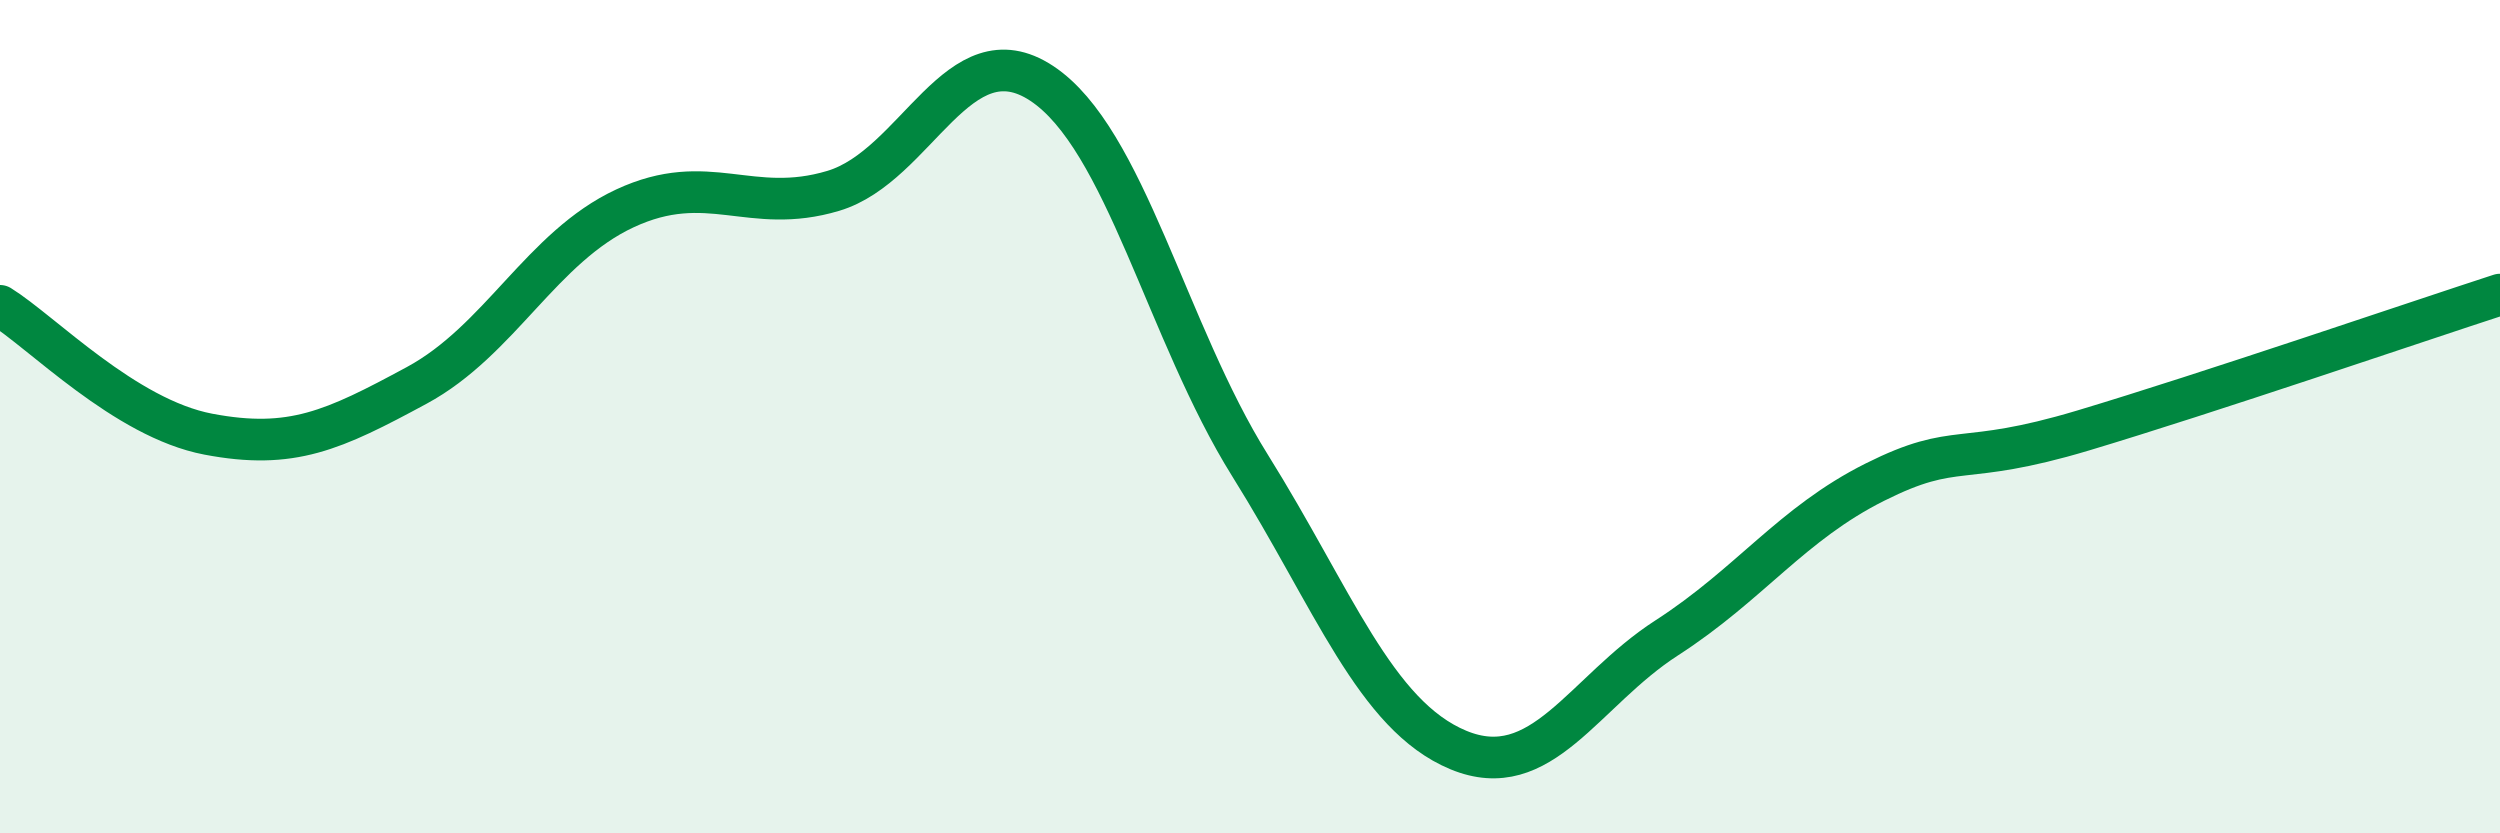
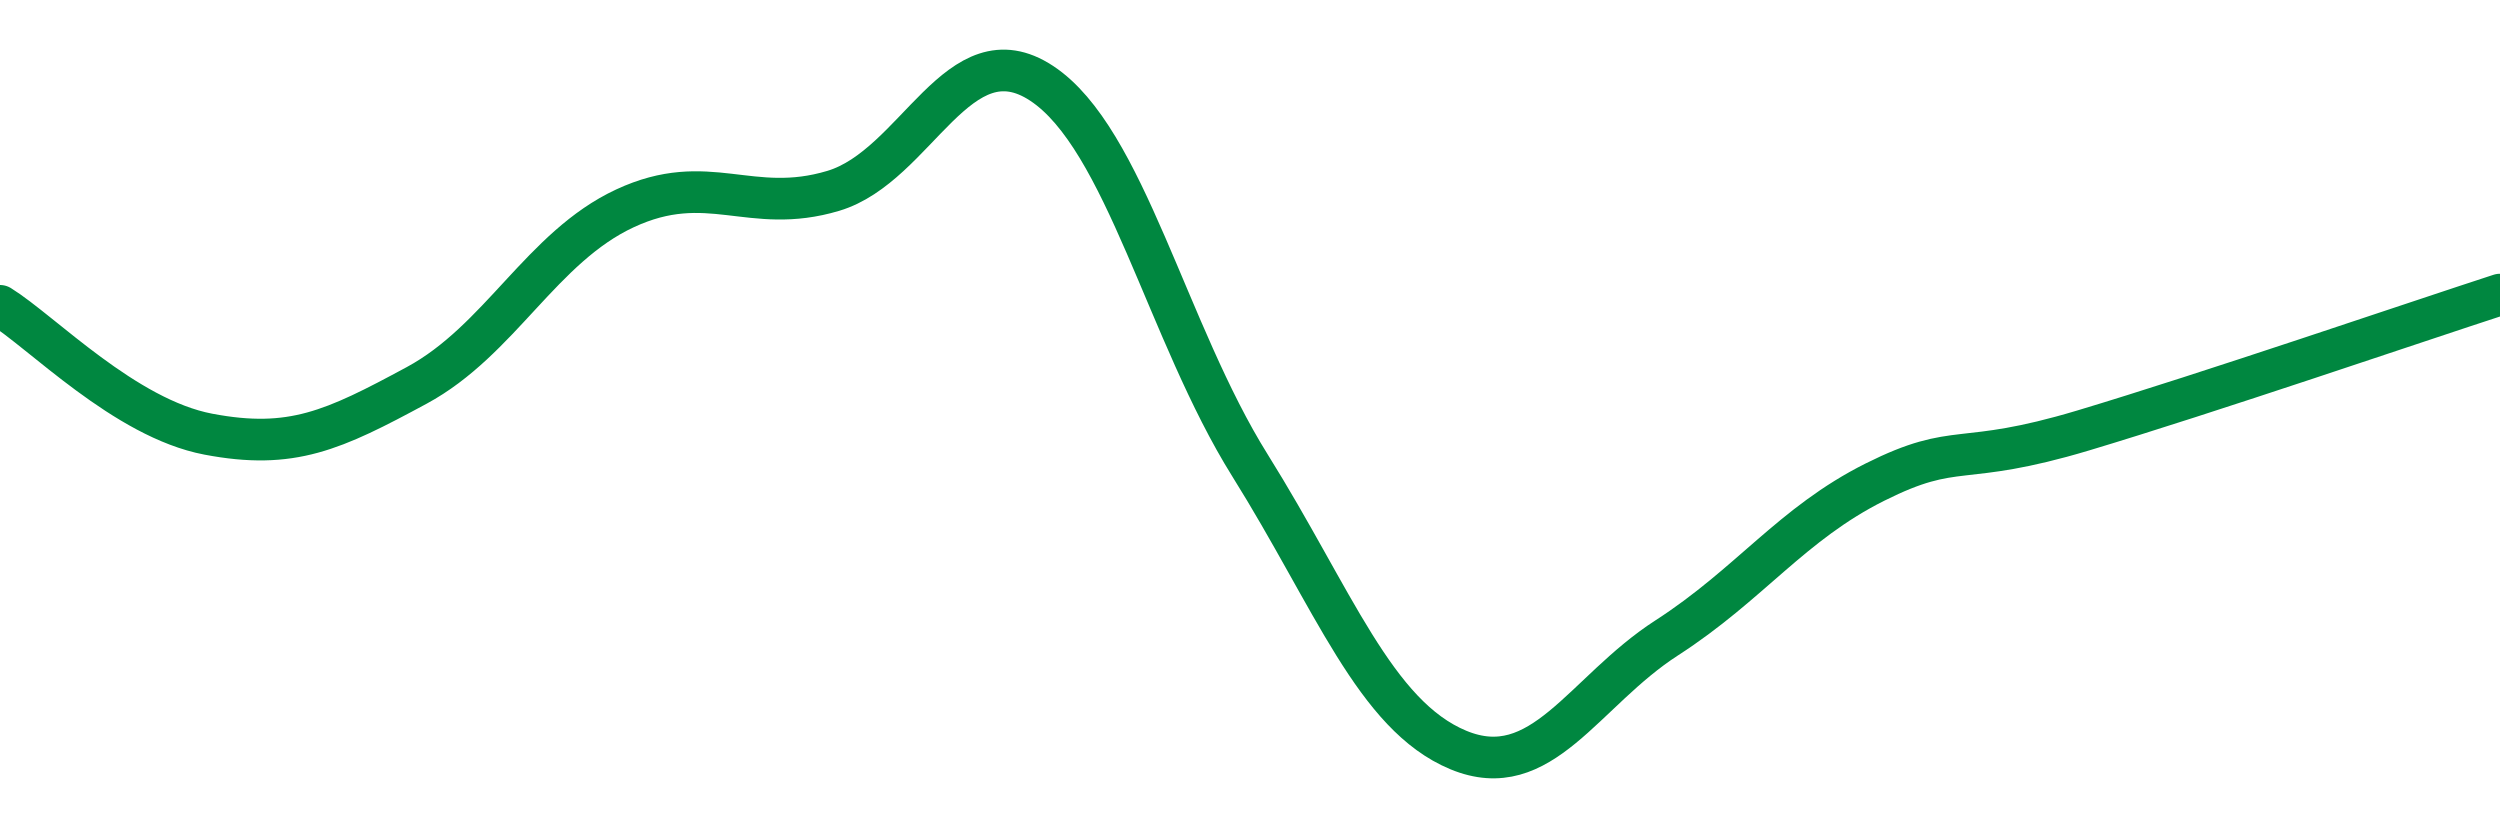
<svg xmlns="http://www.w3.org/2000/svg" width="60" height="20" viewBox="0 0 60 20">
-   <path d="M 0,7.34 C 1,7.96 3,10.04 5,10.42 C 7,10.8 8,10.33 10,9.25 C 12,8.17 13,5.93 15,5 C 17,4.07 18,5.18 20,4.58 C 22,3.98 23,0.68 25,2 C 27,3.32 28,7.97 30,11.17 C 32,14.37 33,17.17 35,18 C 37,18.83 38,16.6 40,15.31 C 42,14.02 43,12.57 45,11.57 C 47,10.57 47,11.23 50,10.33 C 53,9.43 58,7.72 60,7.07L60 20L0 20Z" fill="#008740" opacity="0.1" stroke-linecap="round" stroke-linejoin="round" />
  <path d="M 0,7.34 C 1,7.96 3,10.04 5,10.42 C 7,10.8 8,10.33 10,9.25 C 12,8.17 13,5.93 15,5 C 17,4.07 18,5.18 20,4.58 C 22,3.98 23,0.68 25,2 C 27,3.32 28,7.97 30,11.17 C 32,14.37 33,17.17 35,18 C 37,18.83 38,16.6 40,15.31 C 42,14.02 43,12.57 45,11.57 C 47,10.57 47,11.23 50,10.33 C 53,9.43 58,7.72 60,7.07" stroke="#008740" stroke-width="1" fill="none" stroke-linecap="round" stroke-linejoin="round" />
</svg>